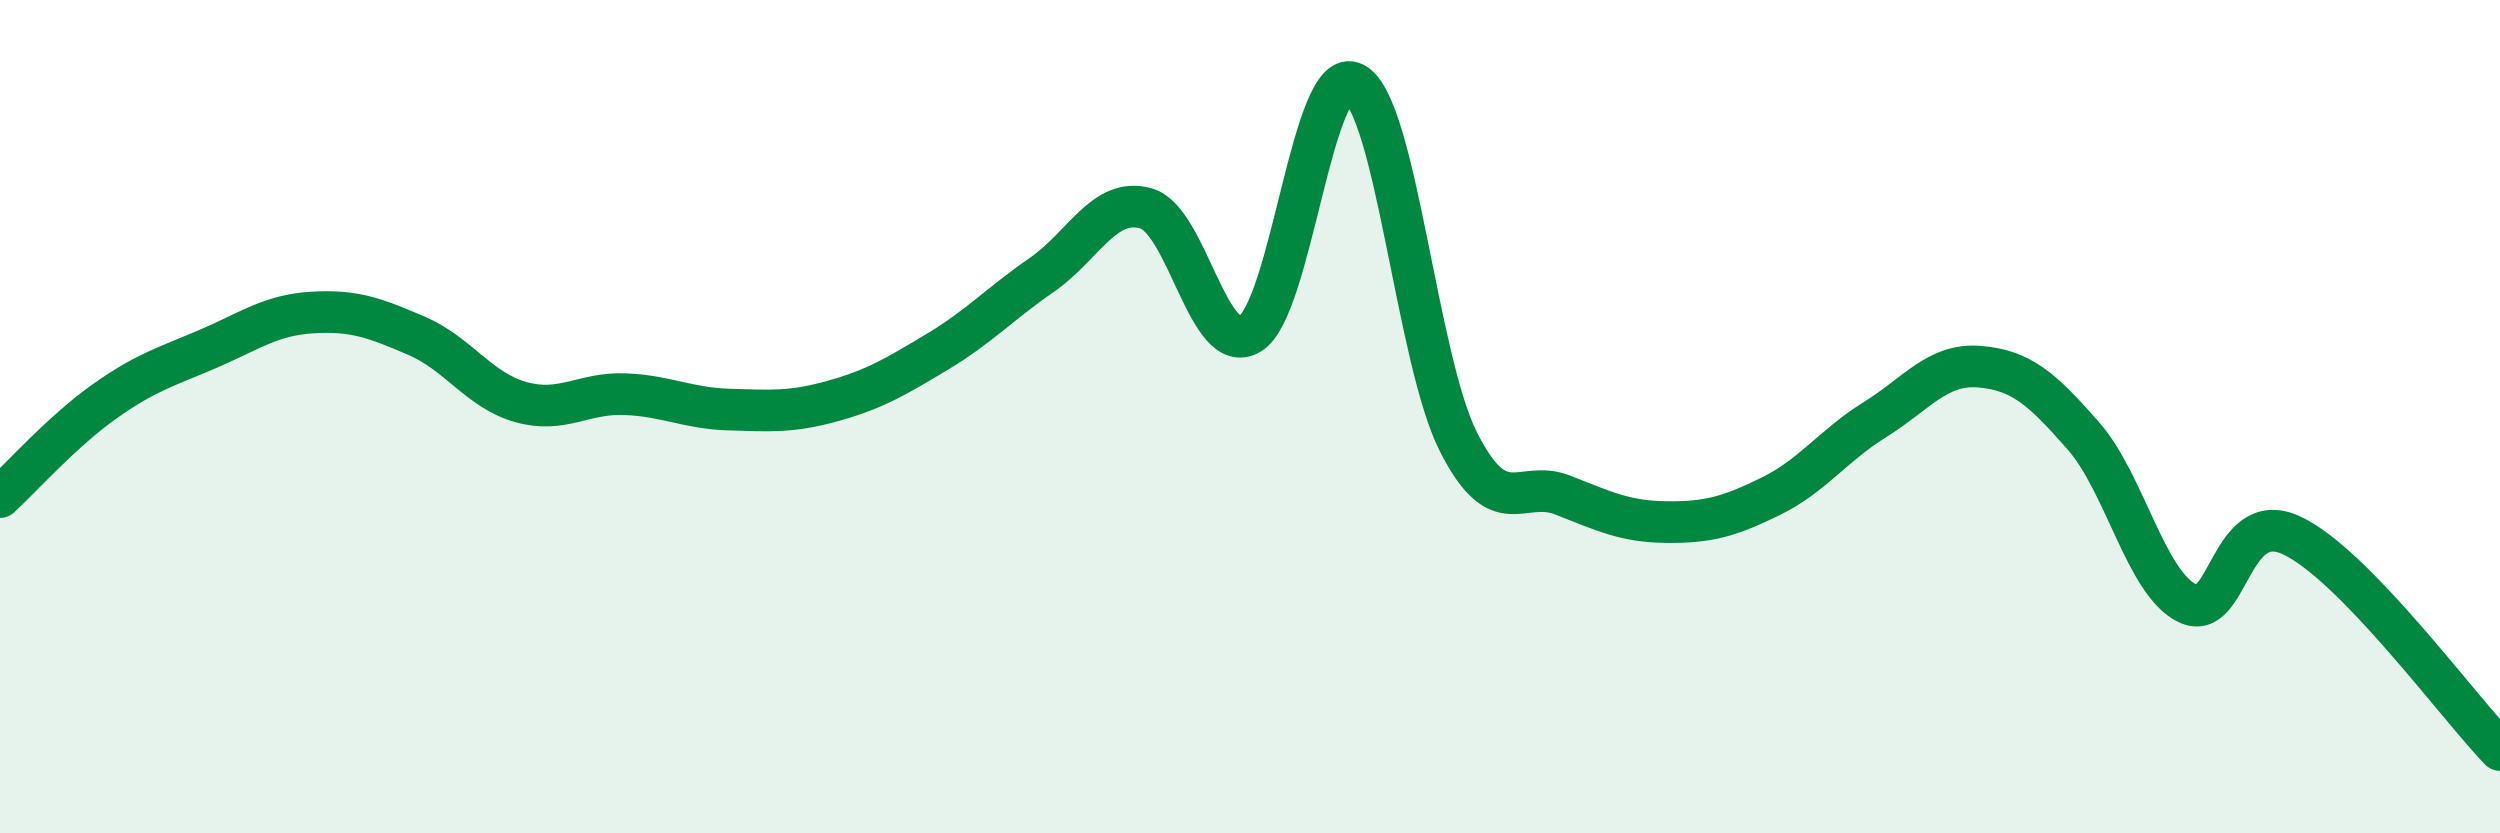
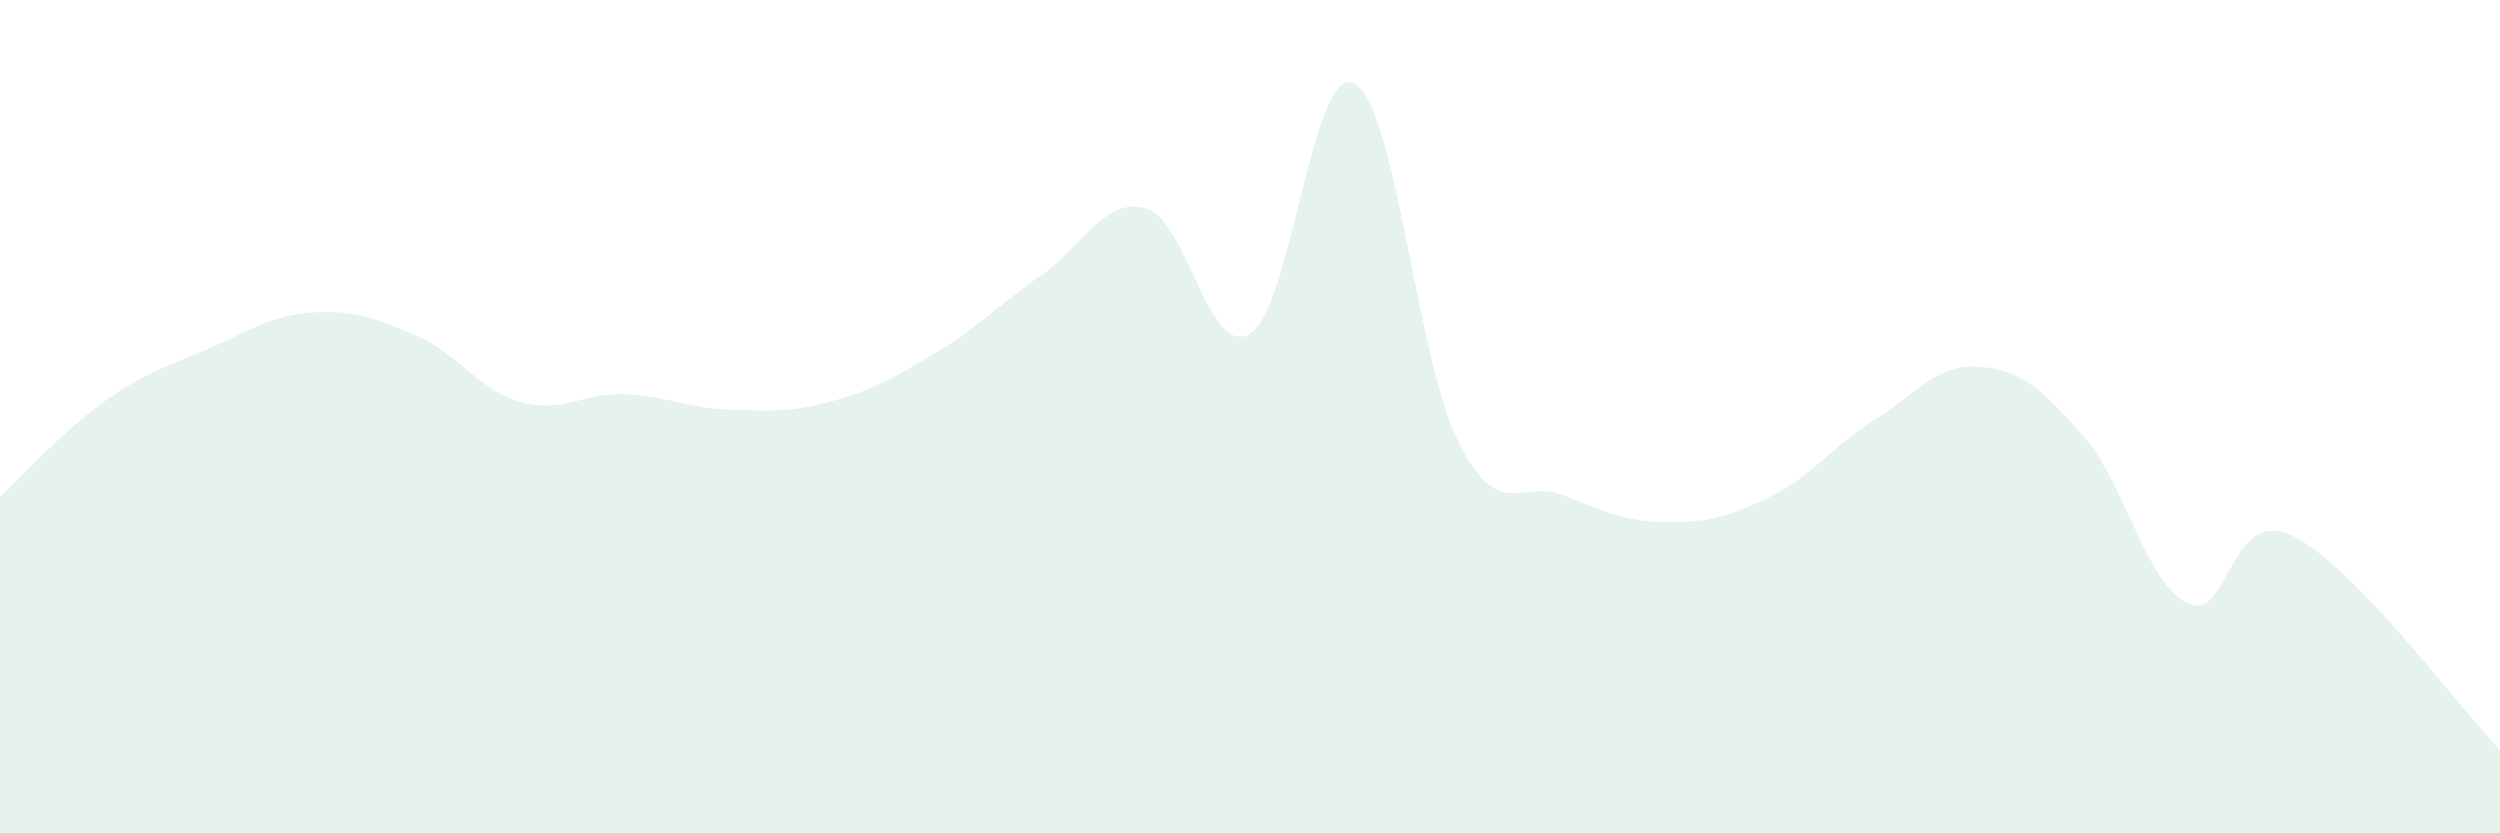
<svg xmlns="http://www.w3.org/2000/svg" width="60" height="20" viewBox="0 0 60 20">
  <path d="M 0,11.93 C 0.5,11.47 1.5,10.35 2.5,9.64 C 3.5,8.93 4,8.8 5,8.37 C 6,7.94 6.5,7.56 7.5,7.5 C 8.5,7.44 9,7.63 10,8.06 C 11,8.49 11.5,9.37 12.5,9.65 C 13.5,9.93 14,9.42 15,9.46 C 16,9.5 16.5,9.8 17.5,9.83 C 18.5,9.86 19,9.9 20,9.62 C 21,9.34 21.5,9.04 22.5,8.44 C 23.5,7.84 24,7.29 25,6.6 C 26,5.91 26.5,4.72 27.5,5 C 28.5,5.28 29,8.61 30,8.01 C 31,7.41 31.5,1.48 32.5,2 C 33.5,2.52 34,8.62 35,10.6 C 36,12.58 36.5,11.49 37.5,11.88 C 38.5,12.27 39,12.52 40,12.53 C 41,12.54 41.5,12.4 42.5,11.91 C 43.5,11.42 44,10.69 45,10.07 C 46,9.45 46.5,8.72 47.5,8.8 C 48.5,8.88 49,9.32 50,10.46 C 51,11.6 51.5,14 52.5,14.48 C 53.5,14.96 53.5,12.15 55,12.85 C 56.5,13.55 59,16.97 60,18L60 20L0 20Z" fill="#008740" opacity="0.1" stroke-linecap="round" stroke-linejoin="round" />
-   <path d="M 0,11.93 C 0.5,11.47 1.5,10.35 2.5,9.64 C 3.5,8.93 4,8.8 5,8.37 C 6,7.94 6.5,7.56 7.5,7.5 C 8.5,7.44 9,7.63 10,8.06 C 11,8.49 11.5,9.37 12.5,9.65 C 13.5,9.93 14,9.42 15,9.46 C 16,9.5 16.5,9.8 17.5,9.83 C 18.5,9.86 19,9.9 20,9.62 C 21,9.34 21.5,9.04 22.5,8.44 C 23.5,7.84 24,7.29 25,6.6 C 26,5.91 26.5,4.72 27.5,5 C 28.5,5.28 29,8.61 30,8.01 C 31,7.41 31.5,1.48 32.5,2 C 33.5,2.52 34,8.62 35,10.6 C 36,12.58 36.5,11.49 37.5,11.88 C 38.5,12.27 39,12.52 40,12.53 C 41,12.54 41.5,12.4 42.5,11.91 C 43.5,11.42 44,10.69 45,10.07 C 46,9.45 46.5,8.72 47.5,8.8 C 48.5,8.88 49,9.32 50,10.46 C 51,11.6 51.5,14 52.5,14.48 C 53.5,14.96 53.5,12.15 55,12.85 C 56.5,13.55 59,16.97 60,18" stroke="#008740" stroke-width="1" fill="none" stroke-linecap="round" stroke-linejoin="round" />
</svg>